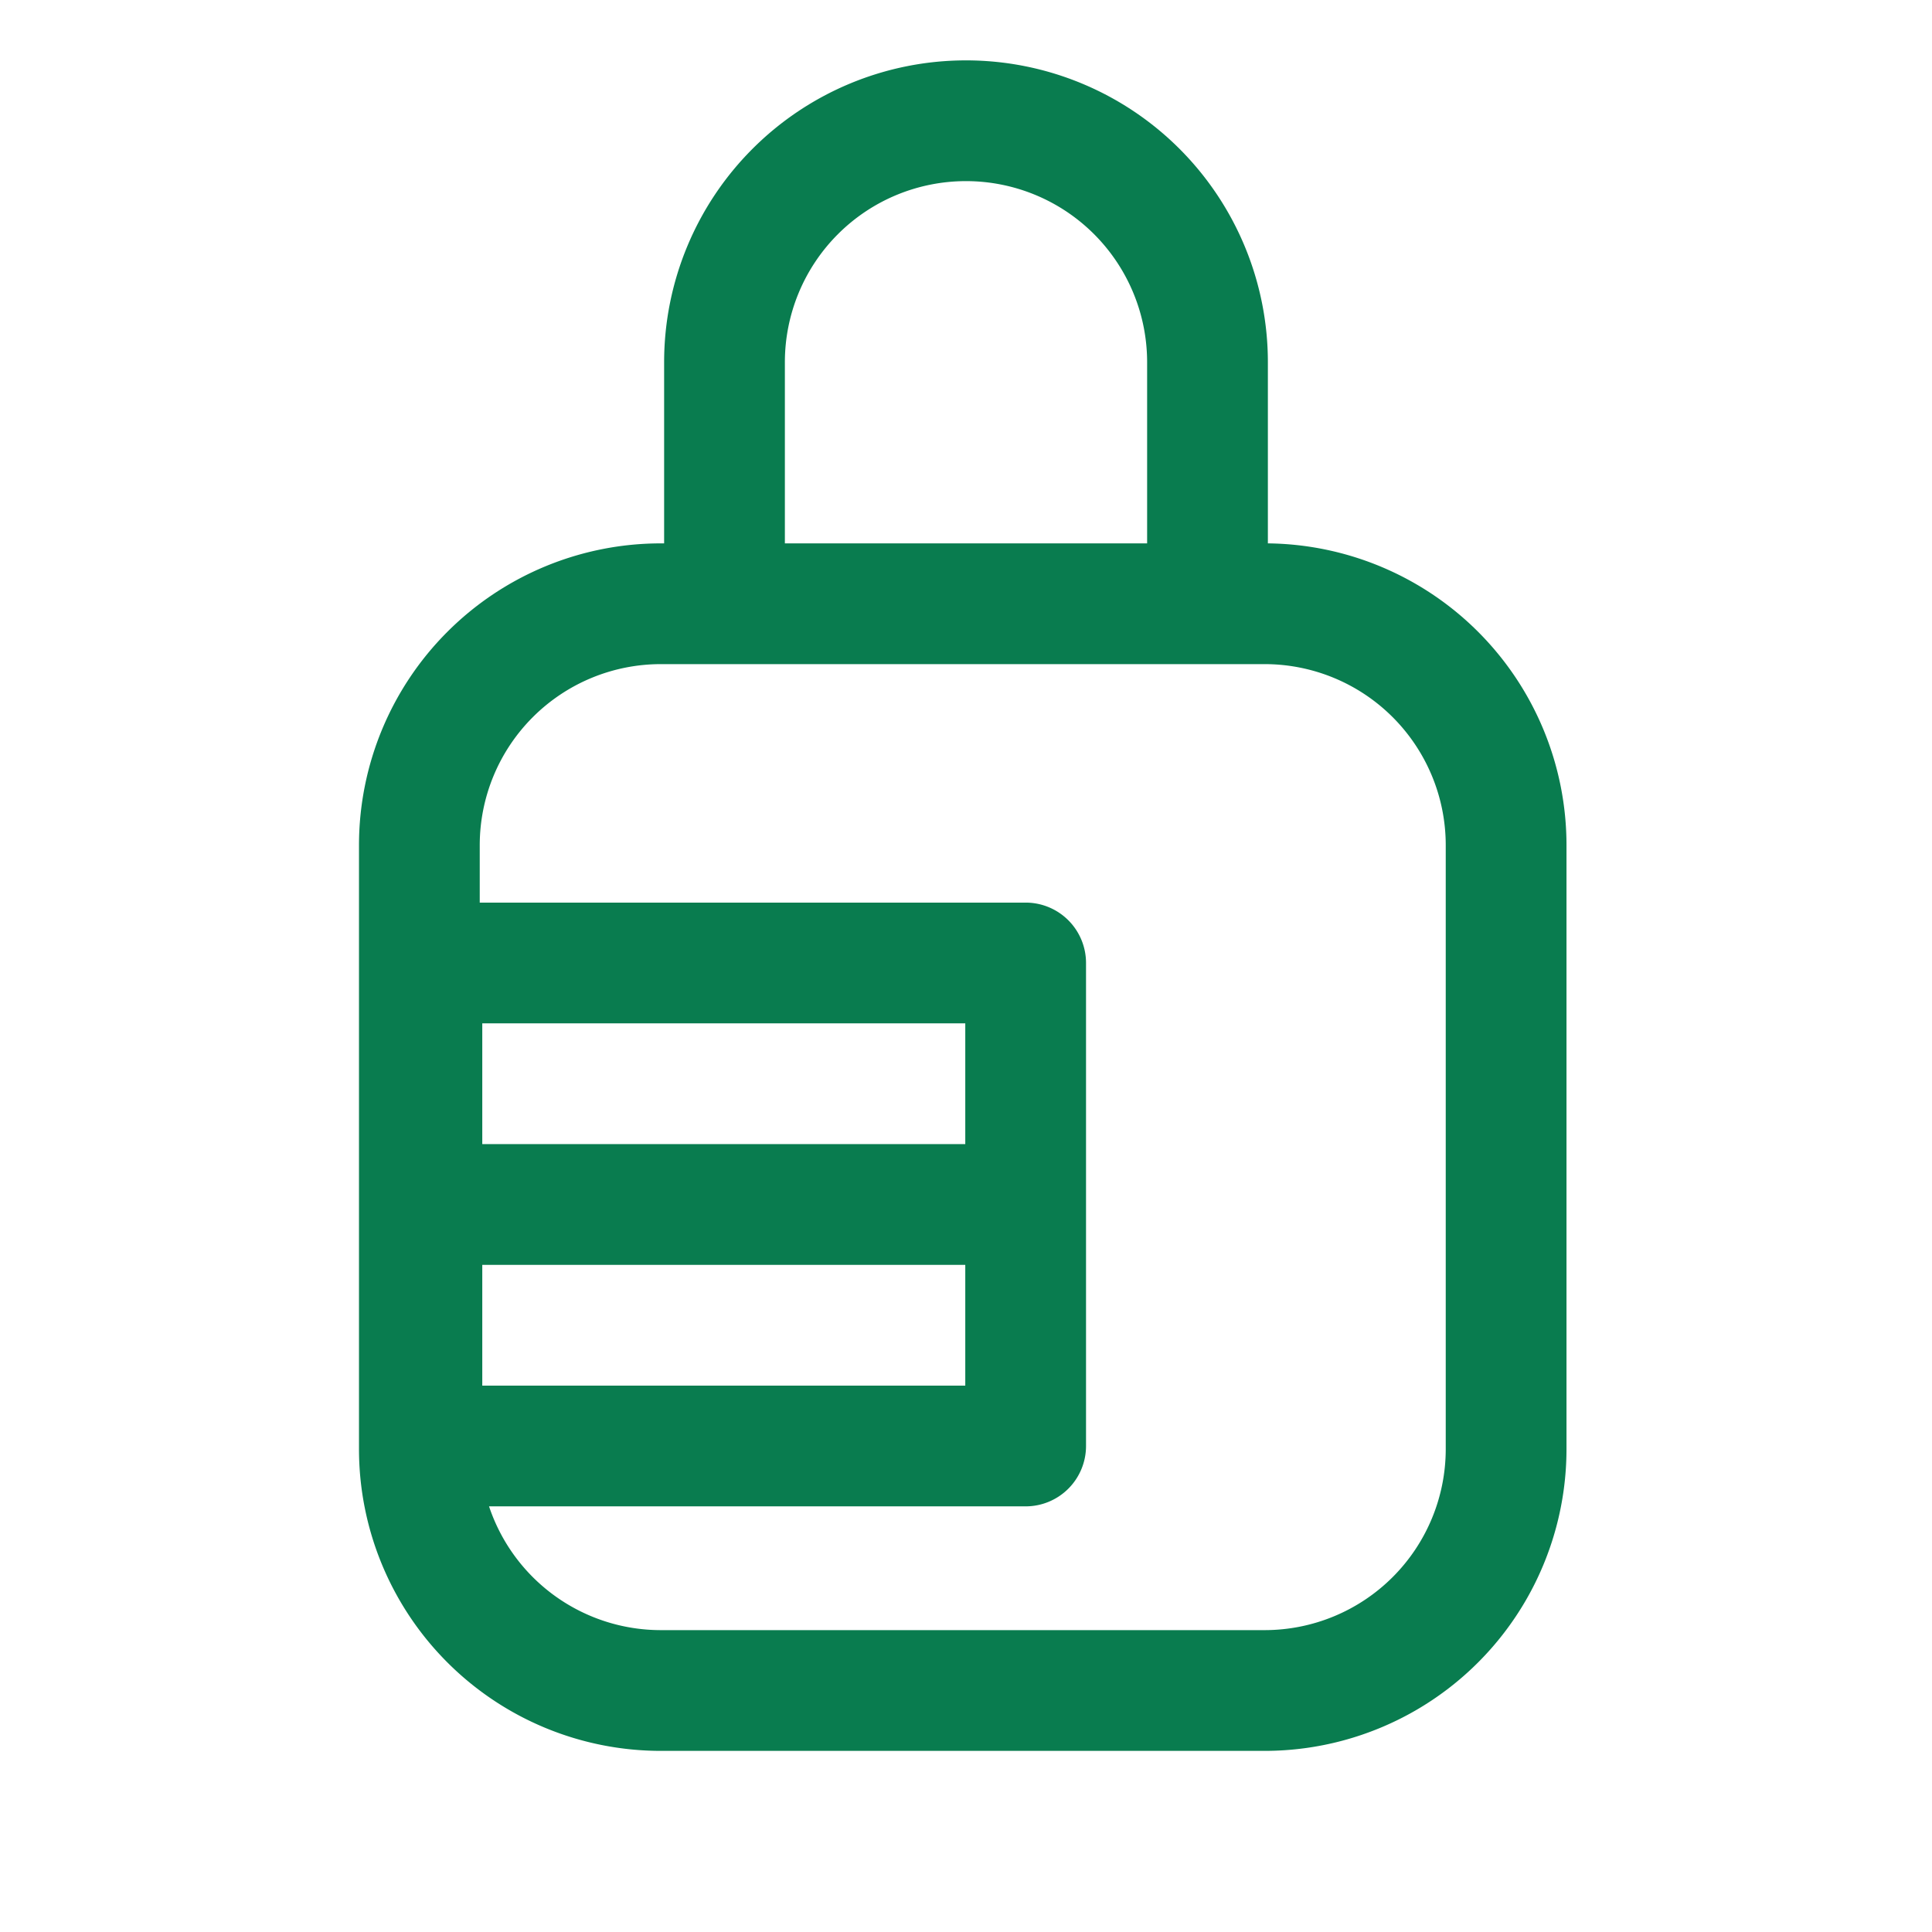
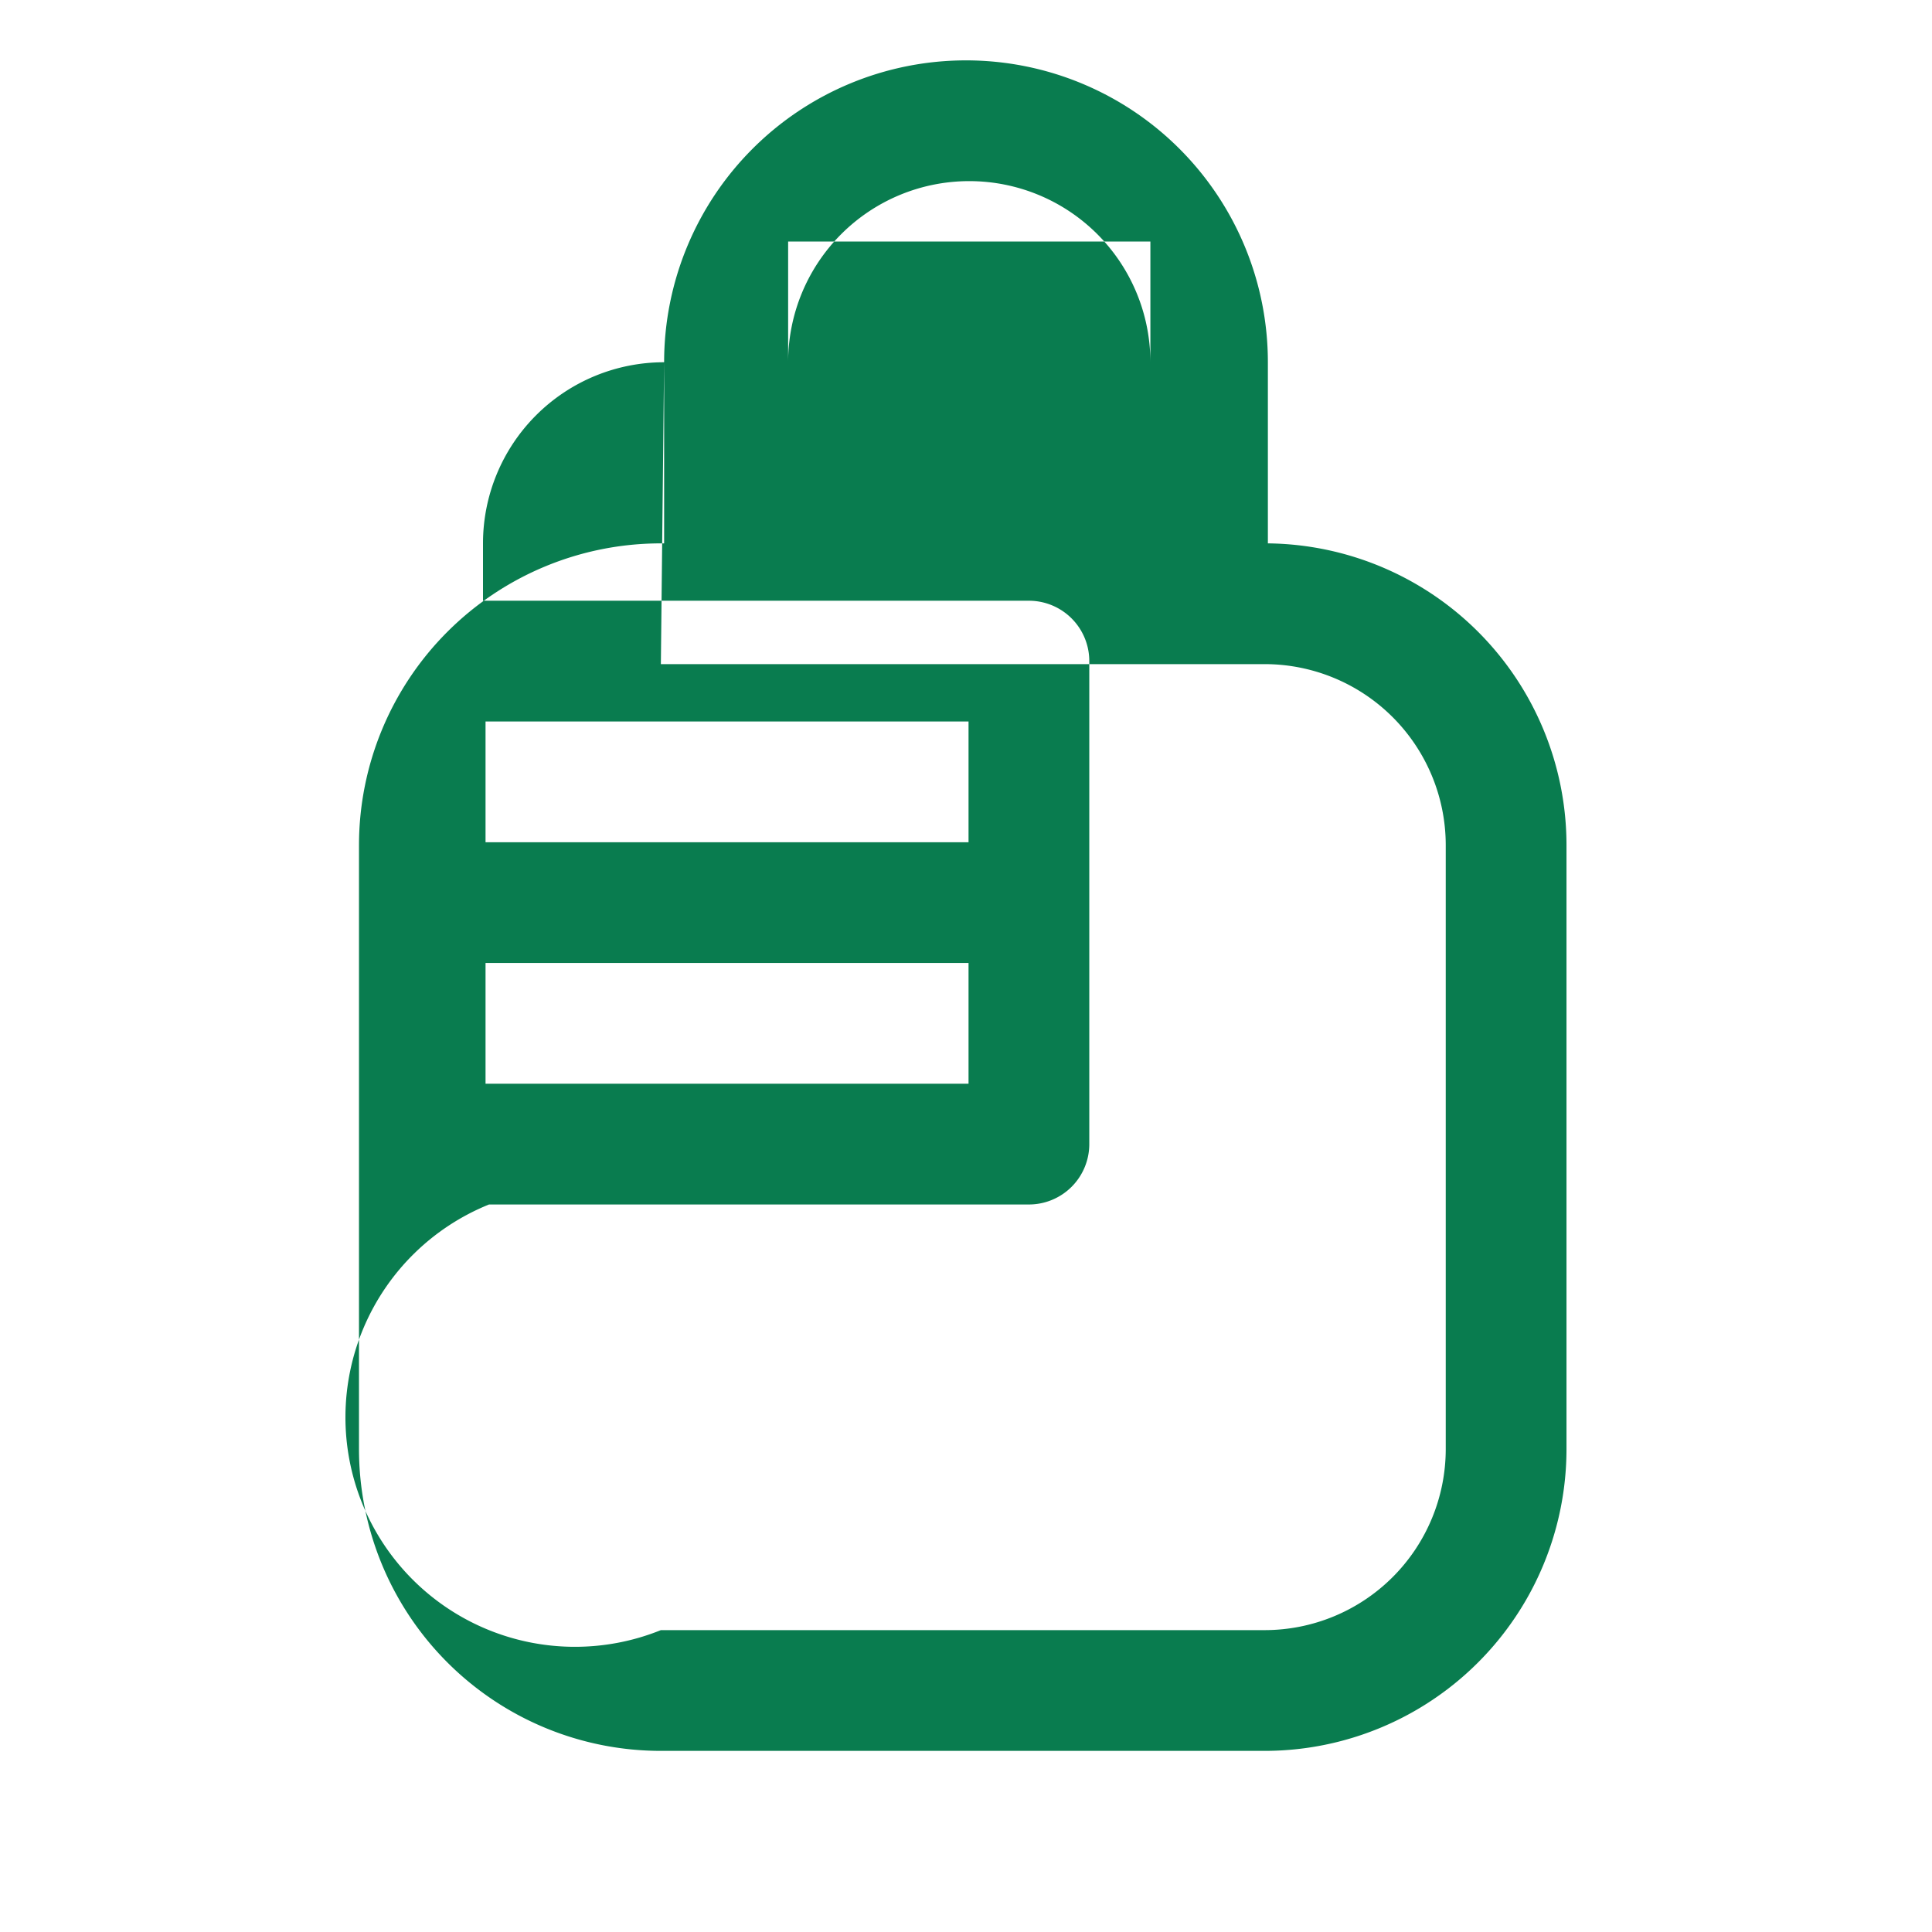
<svg xmlns="http://www.w3.org/2000/svg" width="16" height="16" fill="none">
-   <path fill="#097C4F" fill-rule="evenodd" d="M5.5 3a2.5 2.5 0 0 1 5 0v1.5A2.5 2.5 0 0 1 12.973 7v5a2.5 2.5 0 0 1-2.5 2.5h-5a2.5 2.5 0 0 1-2.5-2.5V7a2.5 2.5 0 0 1 2.5-2.5H5.5V3Zm-.027 2.5a1.5 1.5 0 0 0-1.5 1.5v.475h4.521a.5.5 0 0 1 .5.5v4a.5.5 0 0 1-.5.5H4.05A1.5 1.5 0 0 0 5.473 13.5h5a1.5 1.5 0 0 0 1.5-1.5V7a1.5 1.5 0 0 0-1.5-1.5h-5Zm4.027-1h-3V3a1.5 1.5 0 1 1 3 0v1.5Zm-5.506 6.975h4v-1h-4v1Zm0-2h4v-1h-4v1Z" clip-rule="evenodd" />
+   <path fill="#097C4F" fill-rule="evenodd" d="M5.5 3a2.5 2.5 0 0 1 5 0v1.5A2.5 2.5 0 0 1 12.973 7v5a2.5 2.5 0 0 1-2.5 2.5h-5a2.5 2.5 0 0 1-2.5-2.5V7a2.5 2.5 0 0 1 2.5-2.5H5.5V3Za1.5 1.5 0 0 0-1.5 1.5v.475h4.521a.5.5 0 0 1 .5.5v4a.5.5 0 0 1-.5.5H4.05A1.5 1.5 0 0 0 5.473 13.5h5a1.5 1.5 0 0 0 1.5-1.5V7a1.5 1.5 0 0 0-1.5-1.5h-5Zm4.027-1h-3V3a1.5 1.5 0 1 1 3 0v1.5Zm-5.506 6.975h4v-1h-4v1Zm0-2h4v-1h-4v1Z" clip-rule="evenodd" />
</svg>